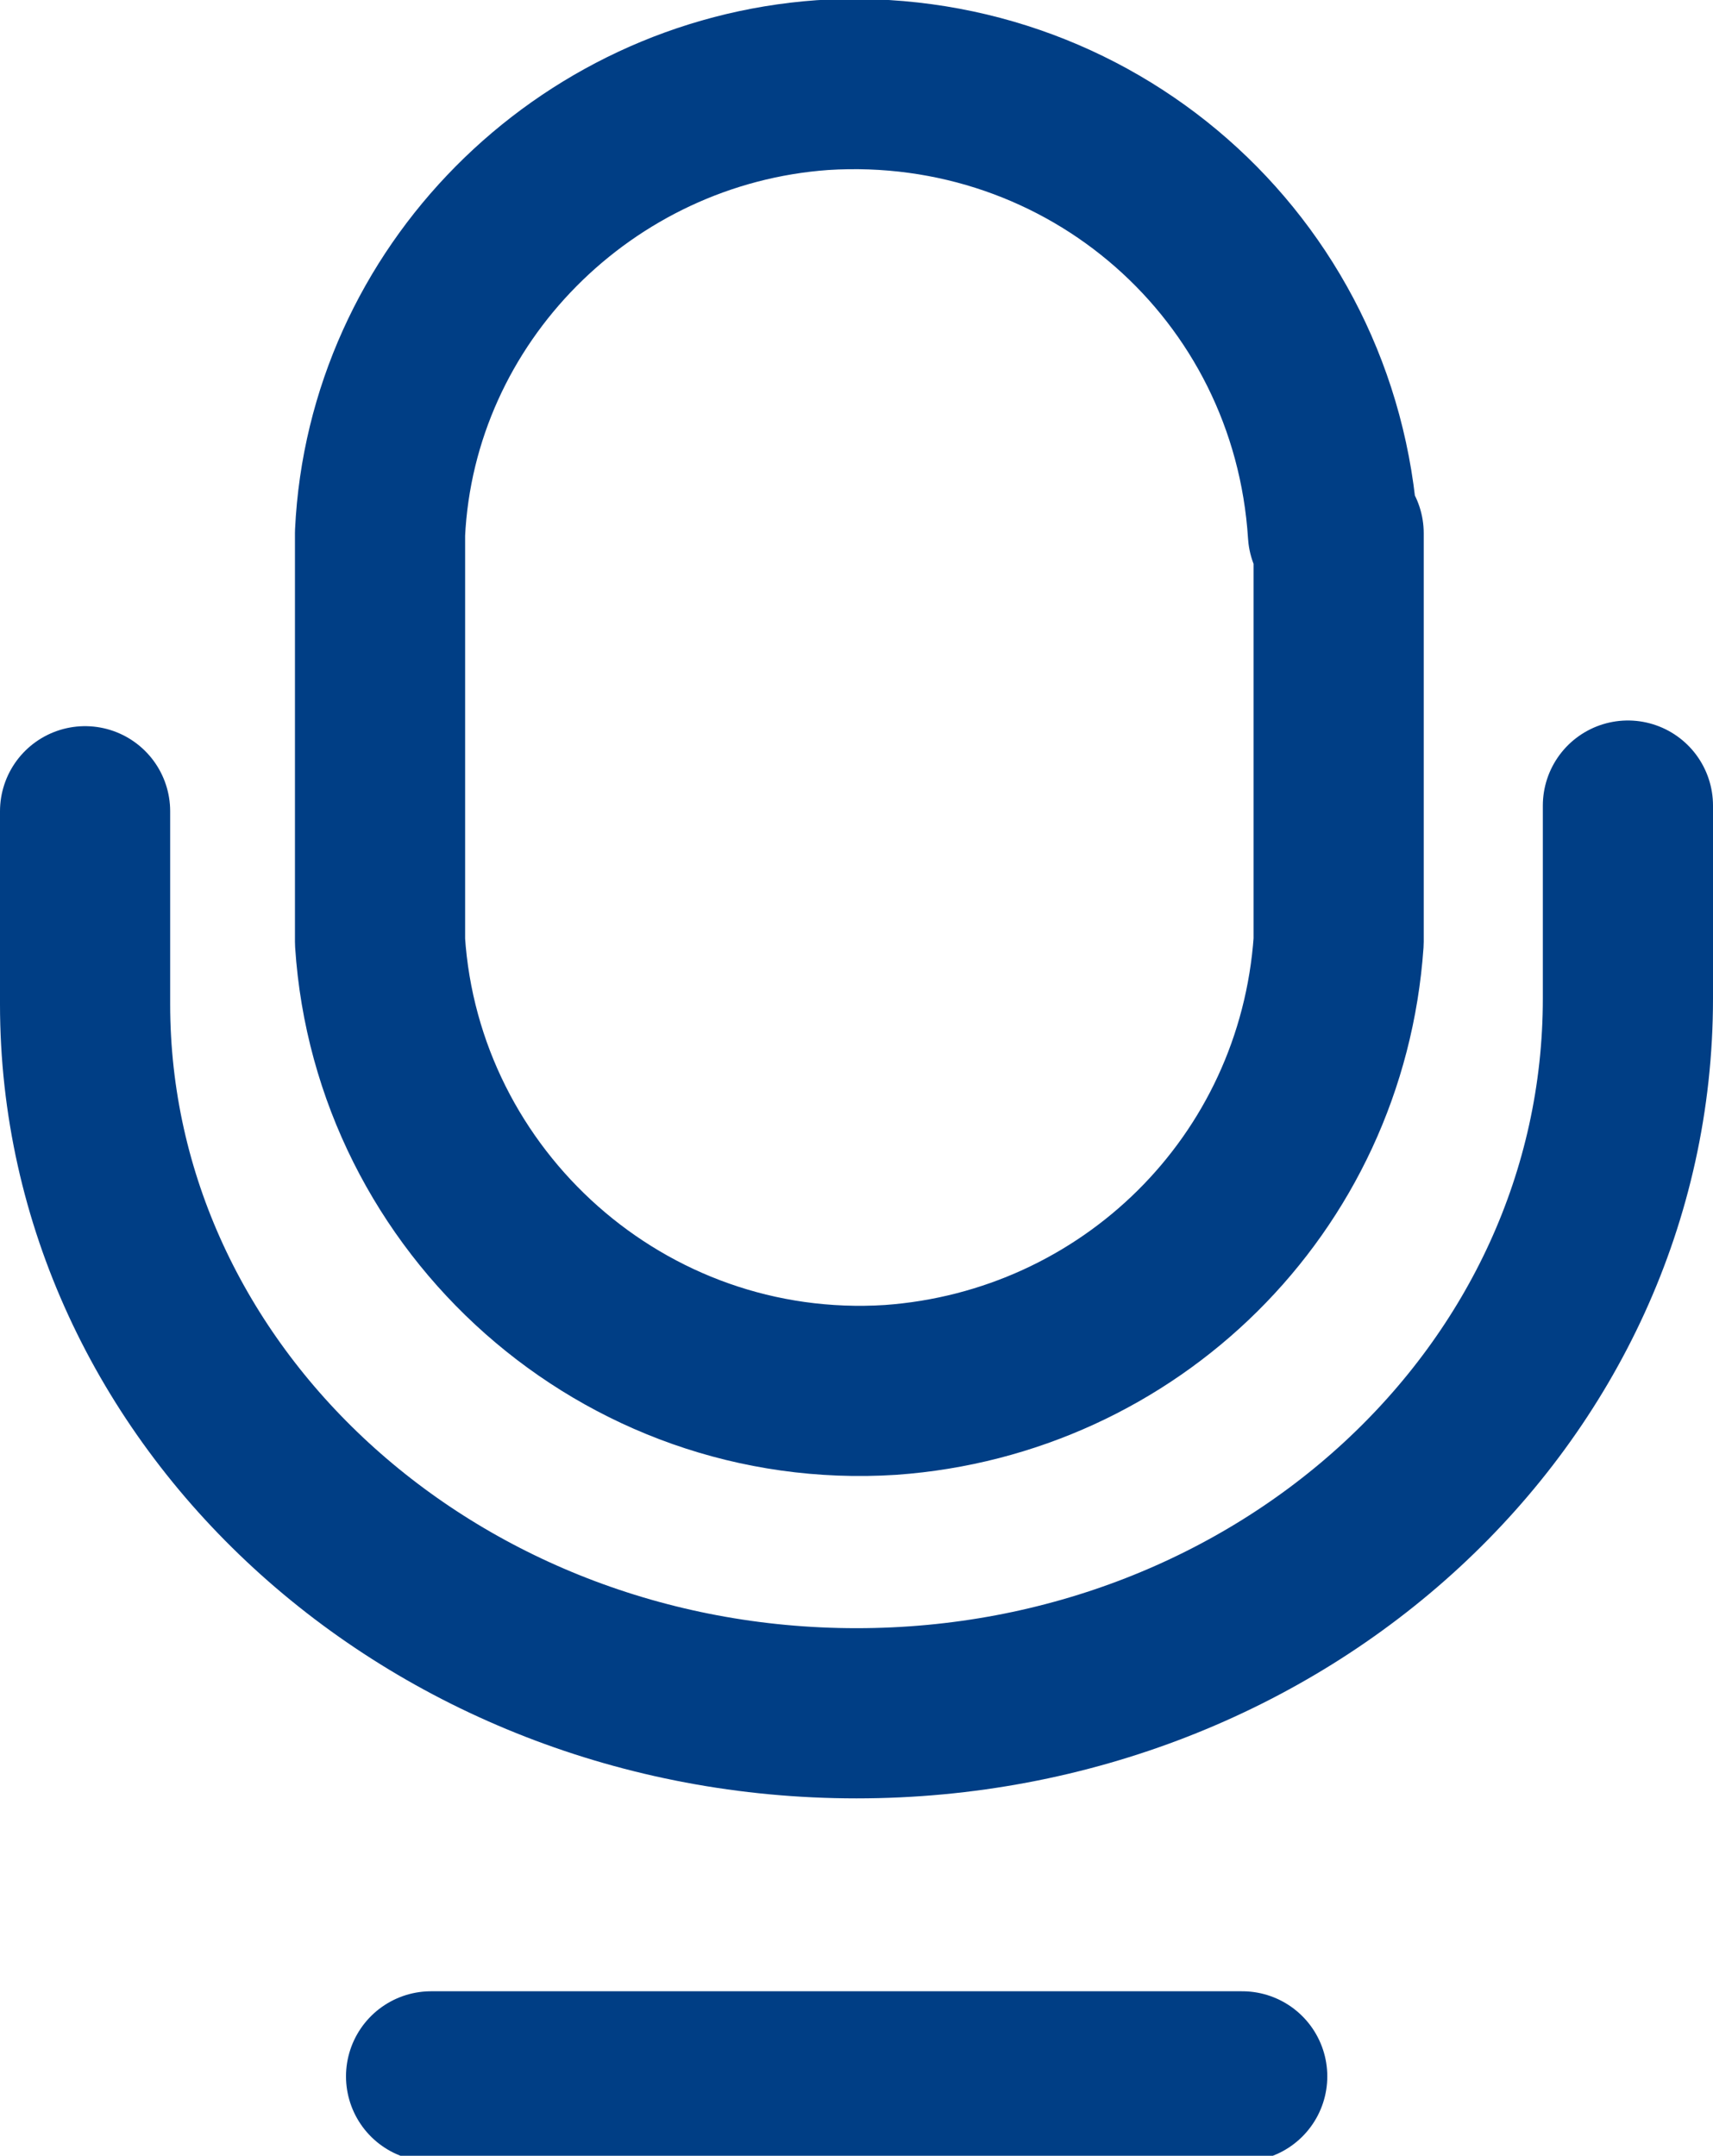
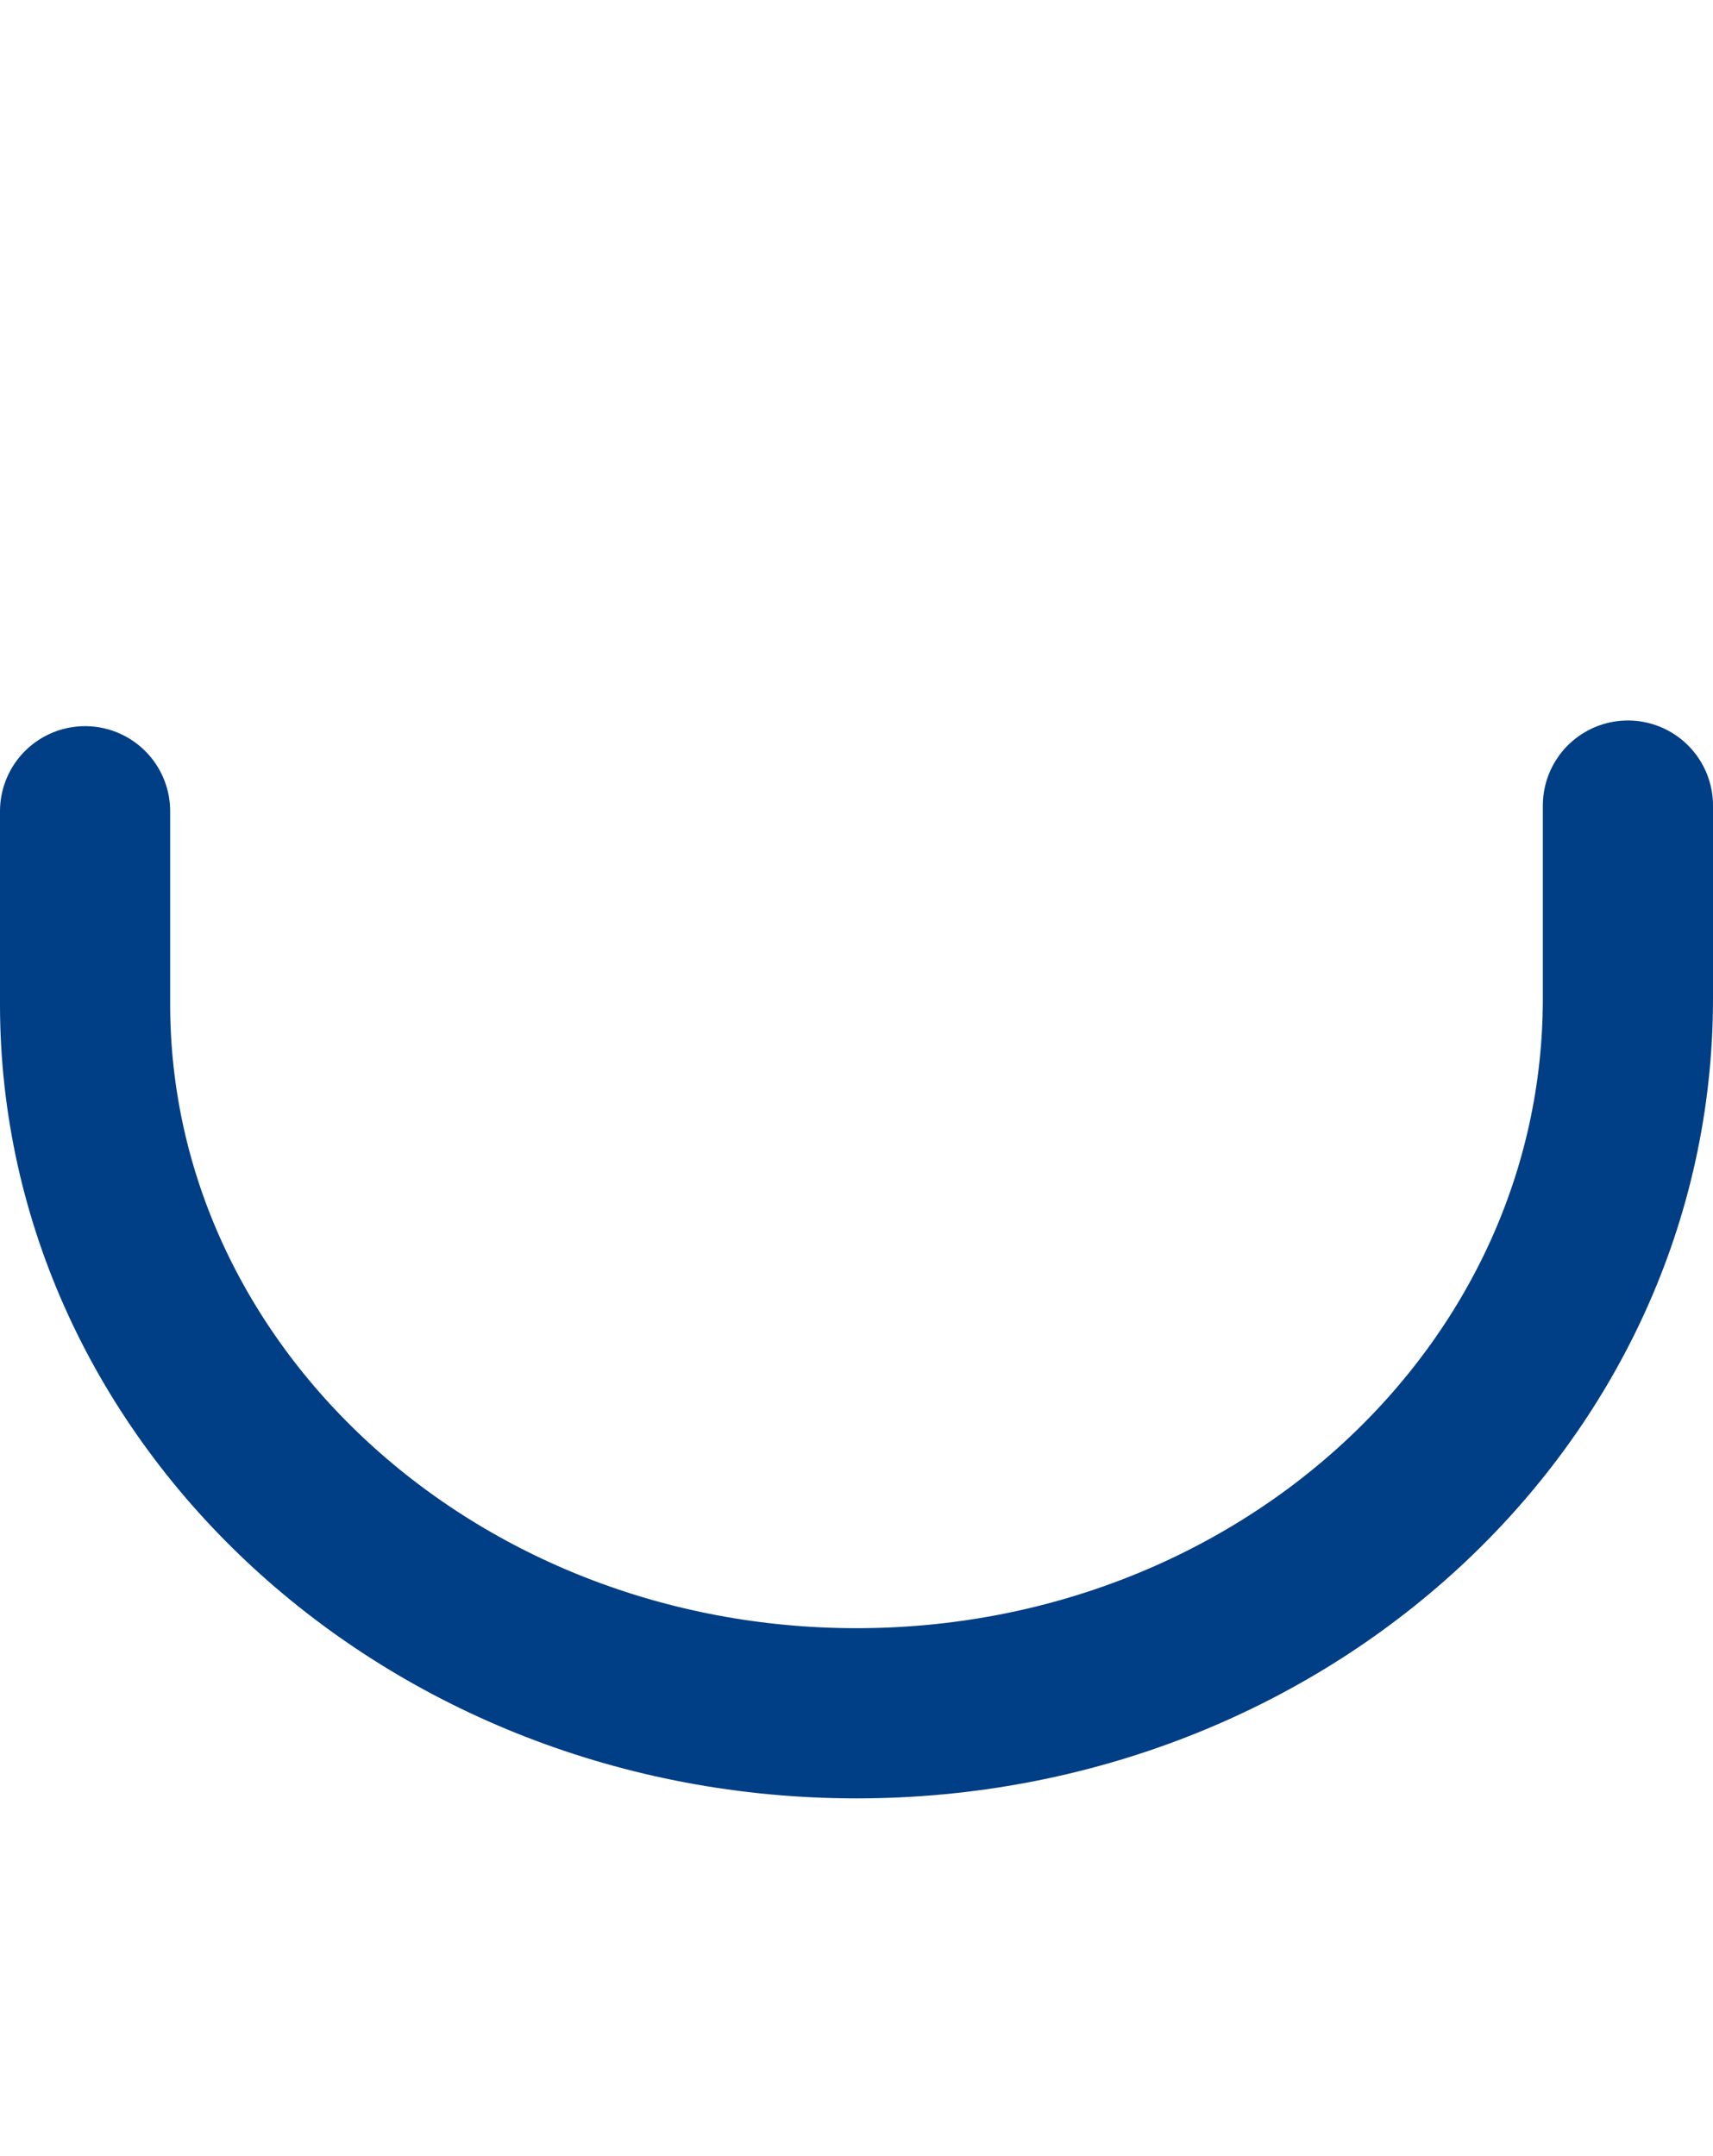
<svg xmlns="http://www.w3.org/2000/svg" version="1.1" id="レイヤー_1" x="0px" y="0px" viewBox="0 0 30.2 38" style="enable-background:new 0 0 30.2 38;" xml:space="preserve">
  <style type="text/css">
	.st0{fill:none;stroke:#003E85;stroke-width:3;stroke-linecap:round;stroke-linejoin:round;}
	.st1{fill:none;stroke:#003E85;stroke-width:1.325;stroke-linecap:round;stroke-linejoin:round;}
</style>
  <g id="グループ_1112" transform="translate(1.2 1.2)">
    <path id="パス_7415" class="st0" d="M27.5,13v3.4c0,7-6.1,12.6-13.6,12.6S0.3,23.4,0.3,16.5v-3.4" />
-     <path id="パス_7416" class="st0" d="M22.3,8.2C22,3.5,18,0,13.3,0.3C9.1,0.6,5.7,4,5.5,8.2v7.2c0.3,4.6,4.3,8.2,9,7.9   c4.2-0.3,7.6-3.6,7.9-7.9V8.2z" />
-     <line id="線_622" class="st0" x1="20.7" y1="35.4" x2="6.4" y2="35.4" />
  </g>
  <rect x="36.8" y="5.3" class="st1" width="1.5" height="6.1" />
</svg>